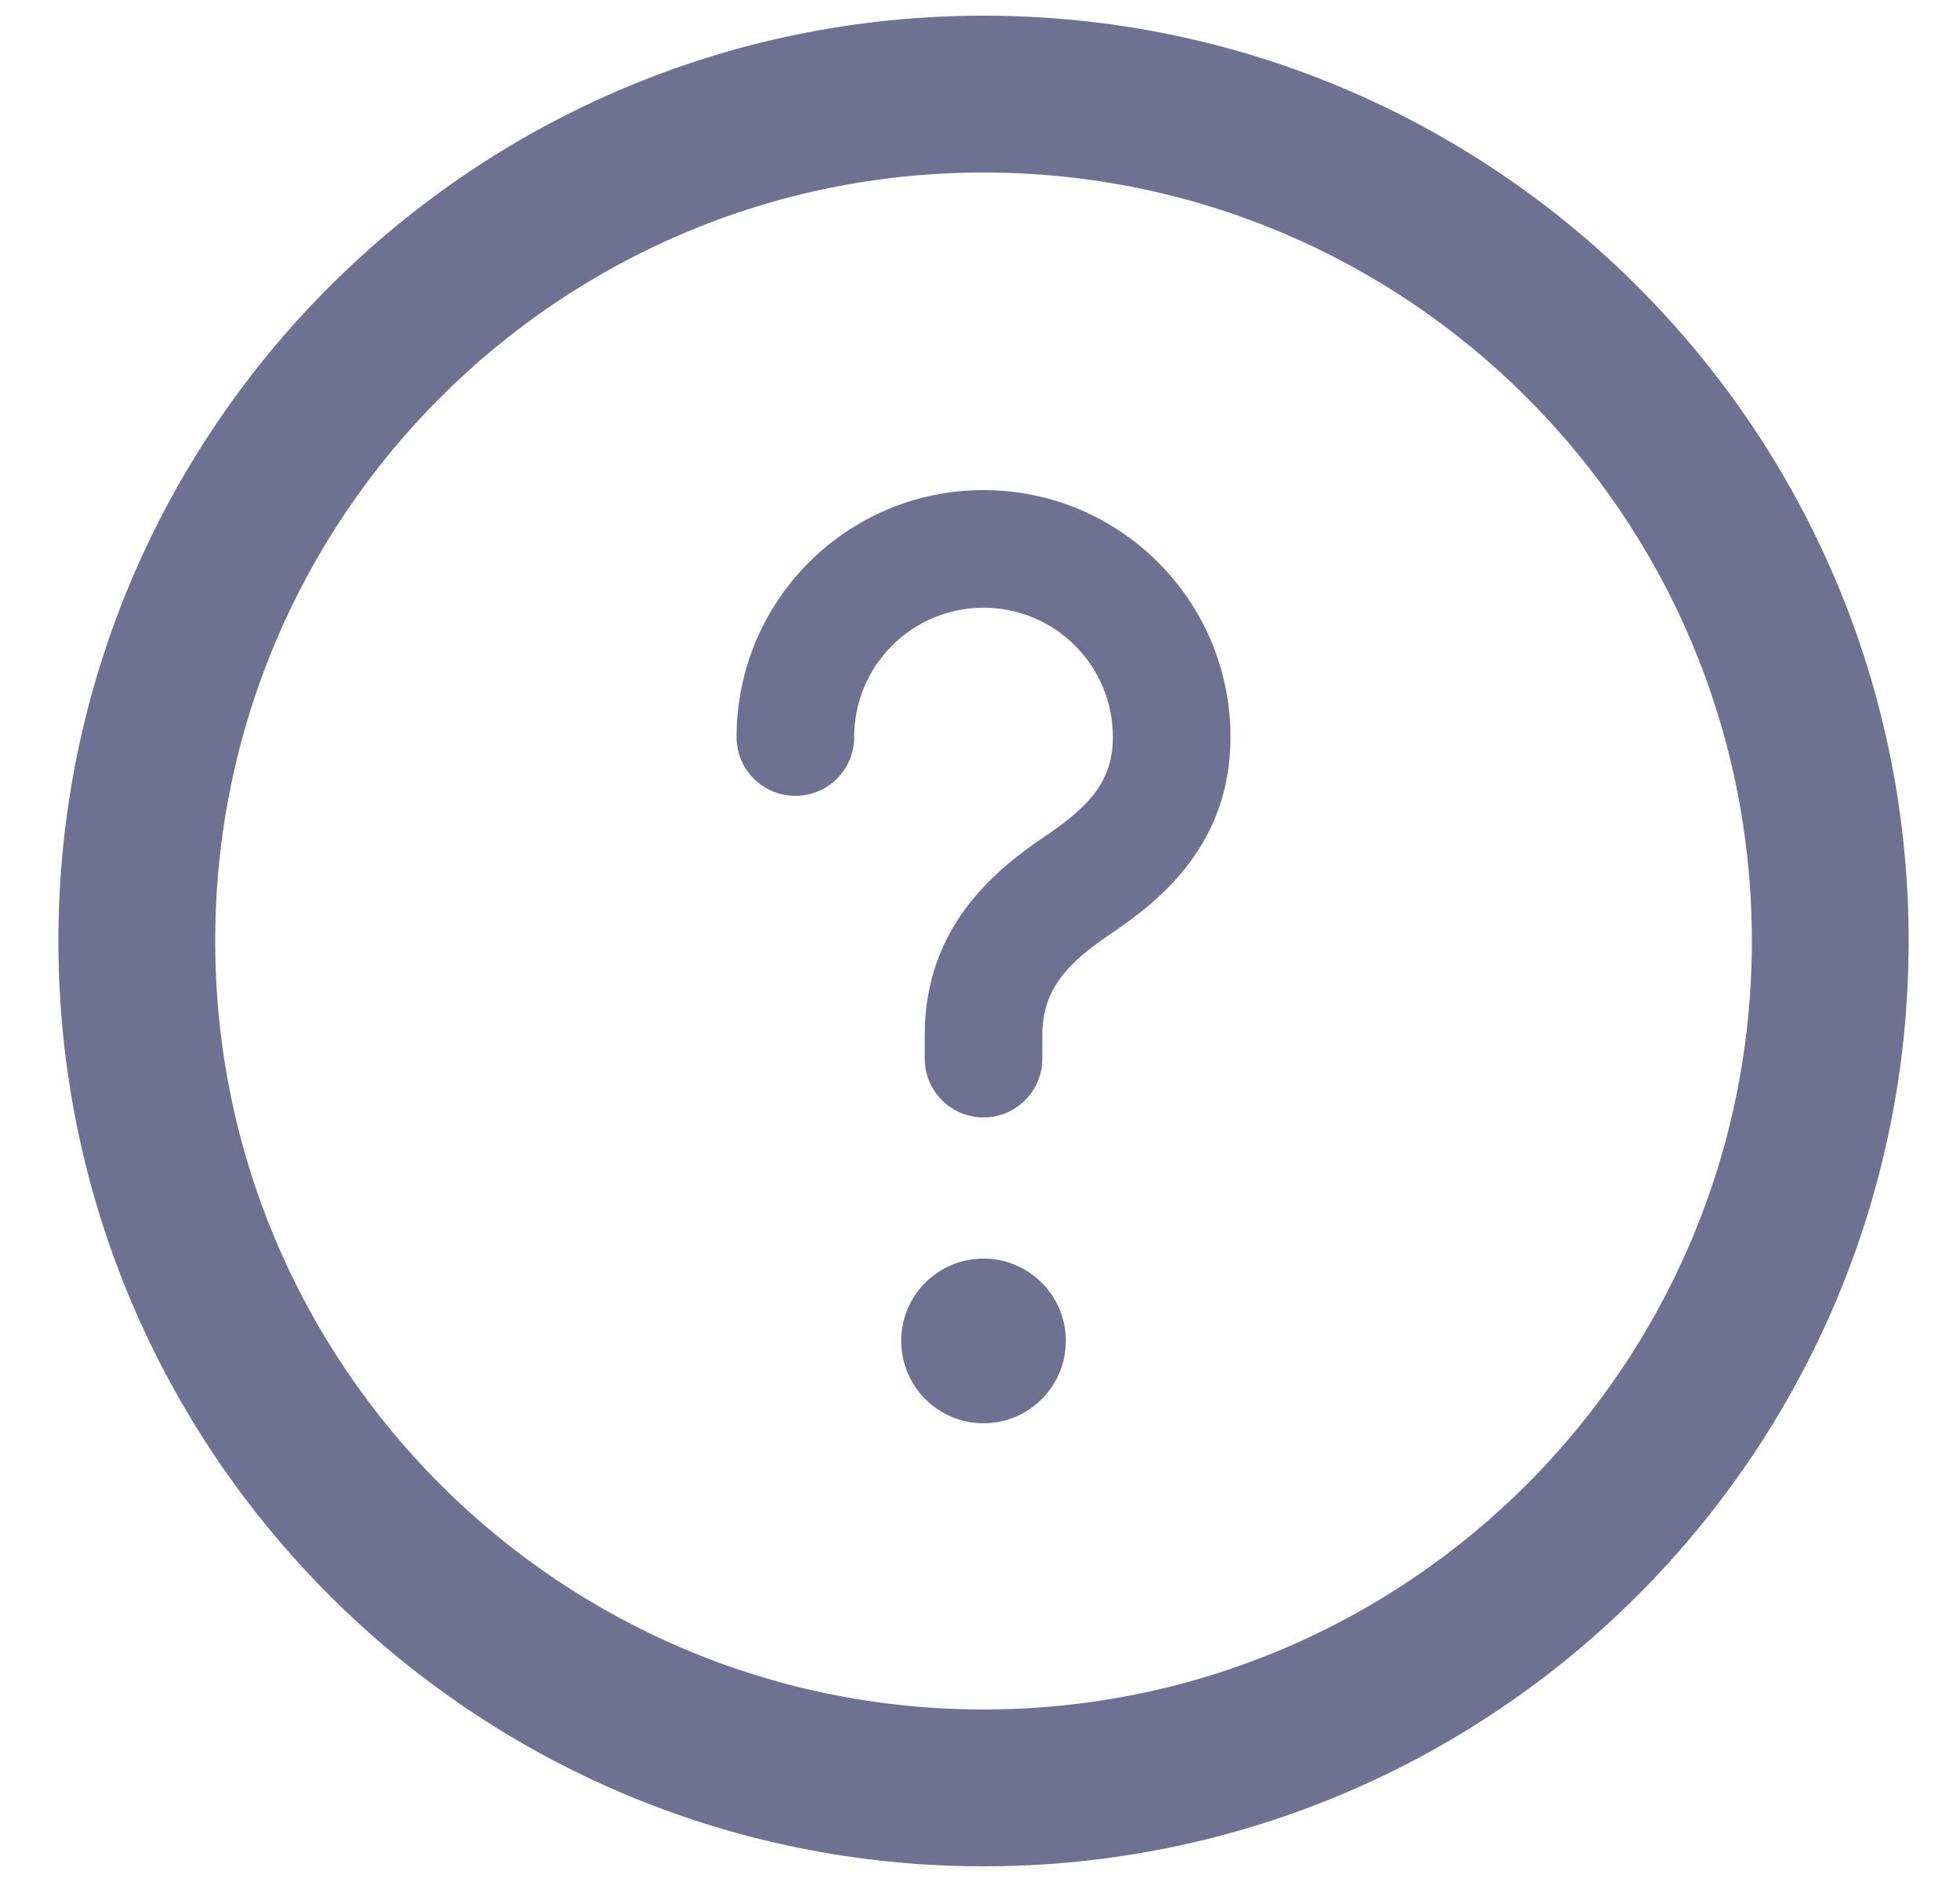
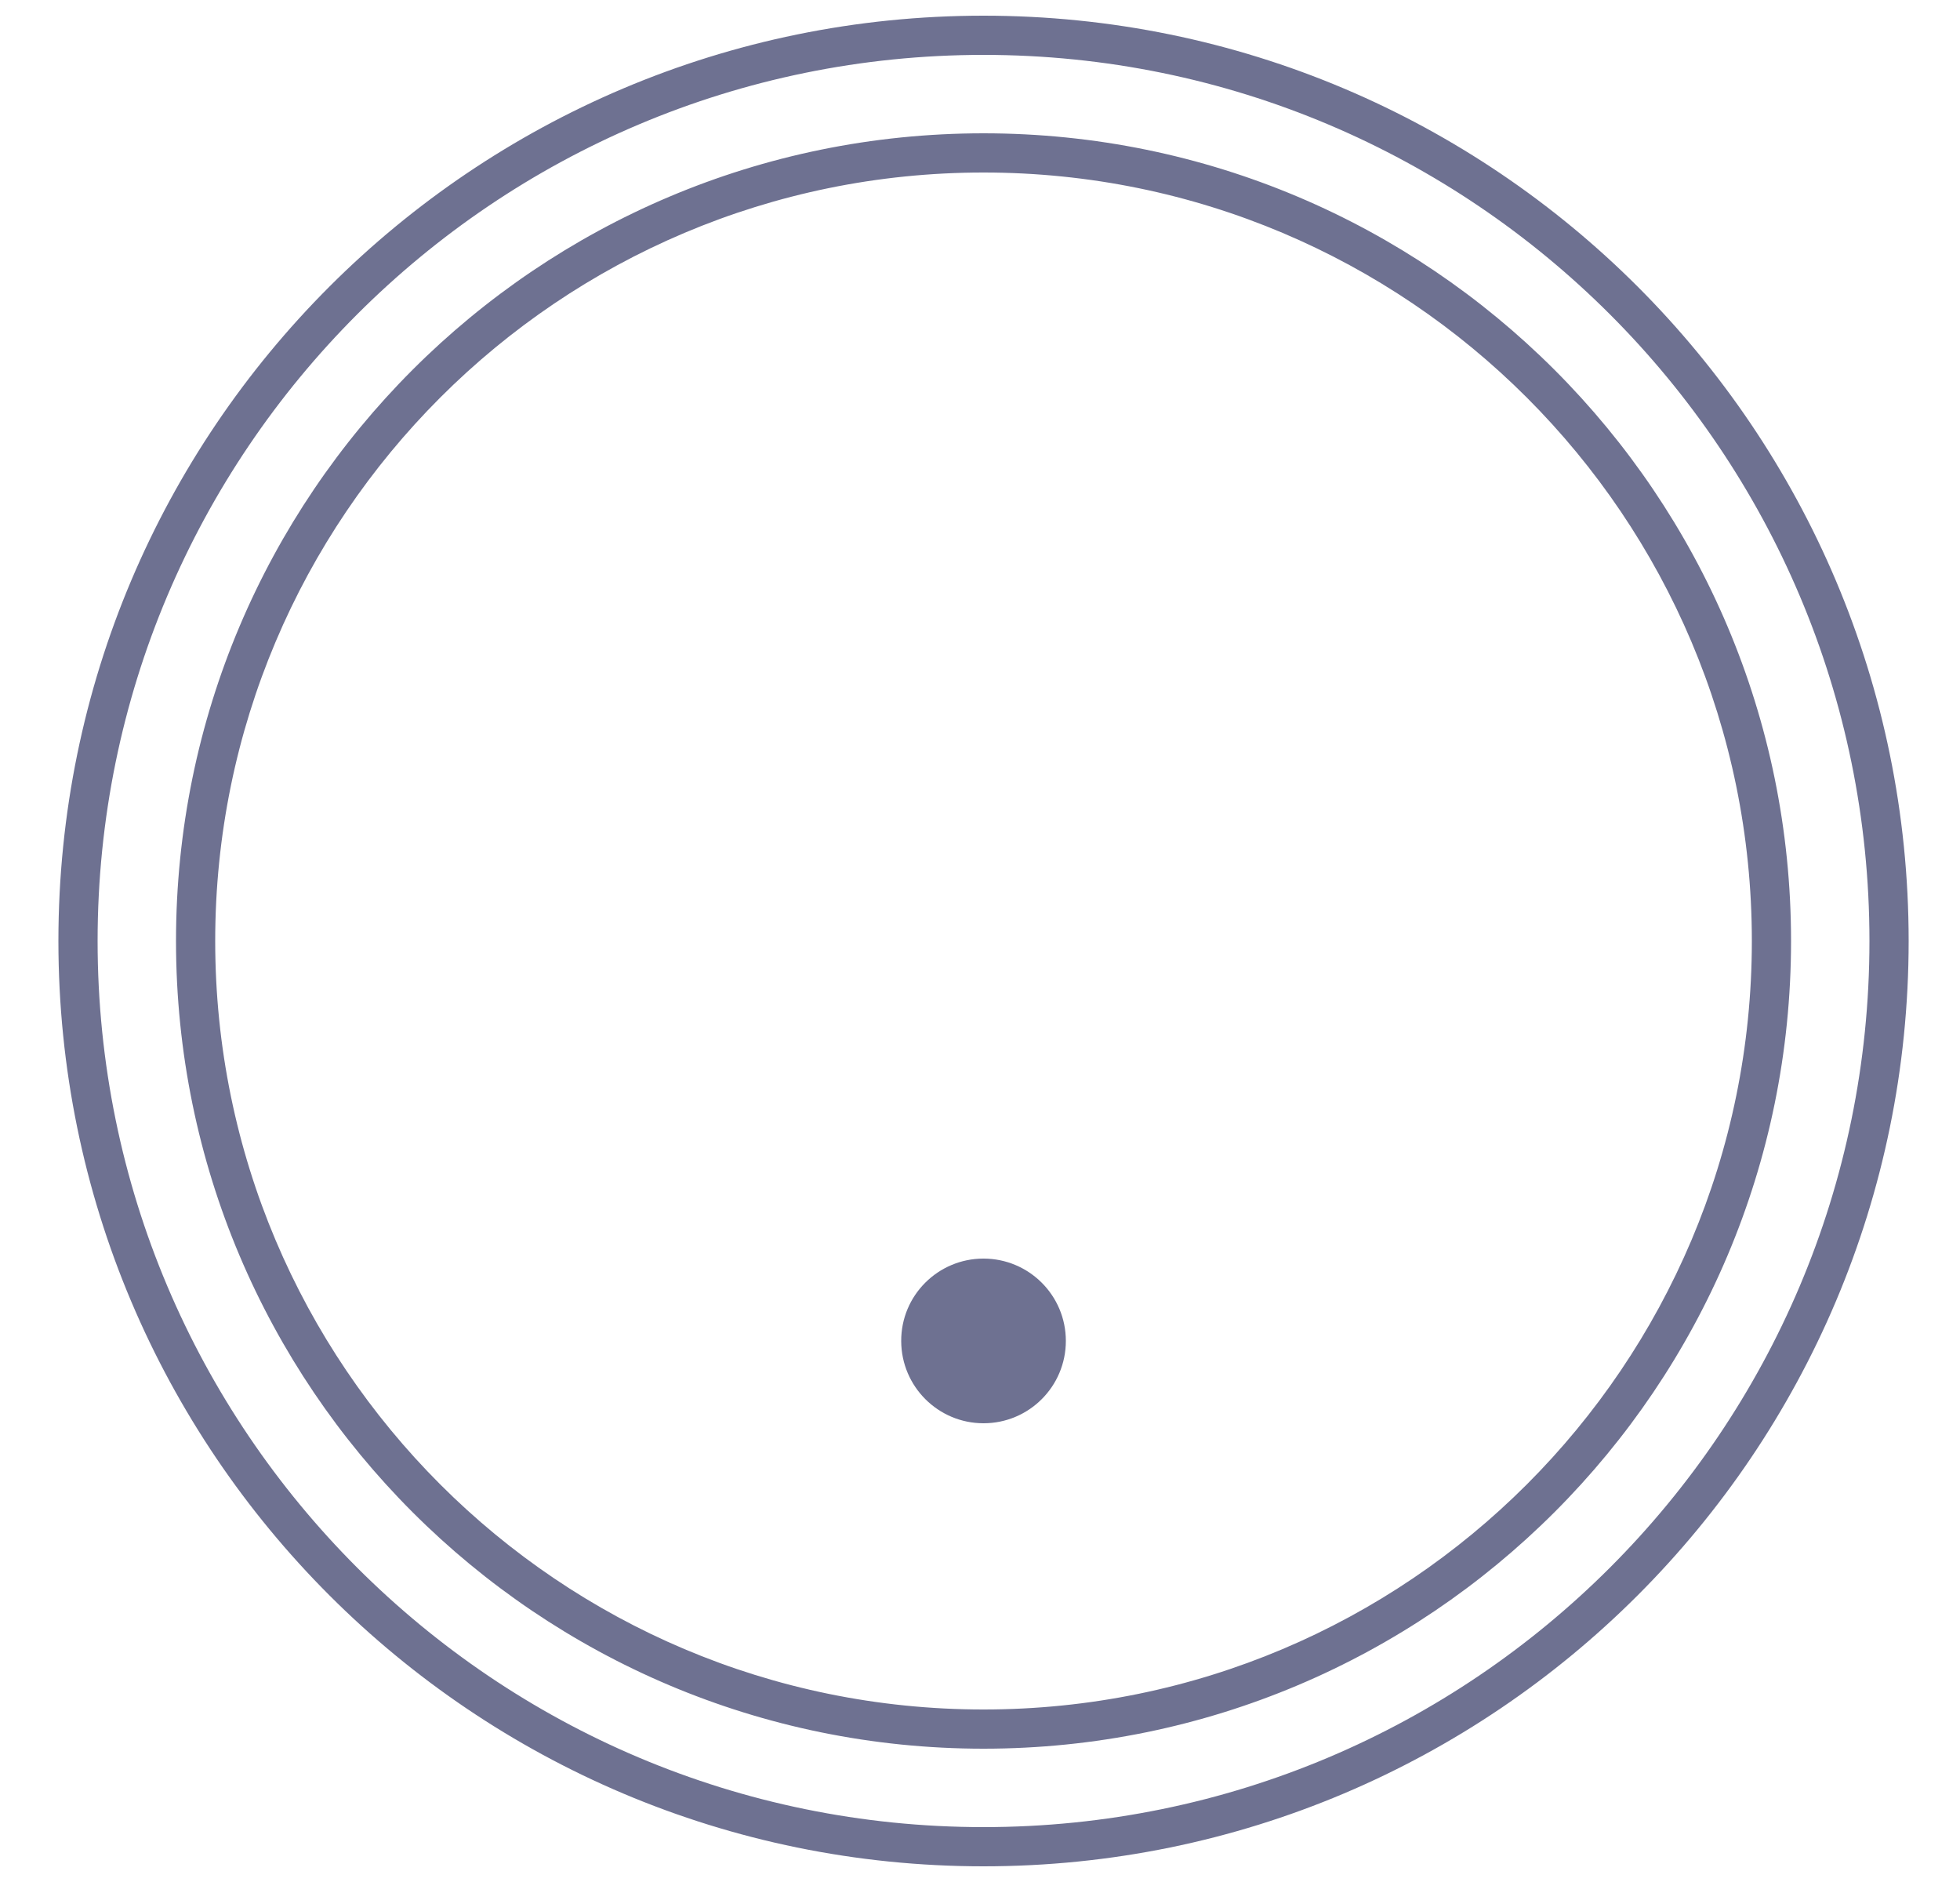
<svg xmlns="http://www.w3.org/2000/svg" width="25" height="24" viewBox="0 0 25 24" fill="none">
-   <path fill-rule="evenodd" clip-rule="evenodd" d="M12.545 1.95C6.994 1.95 2.495 6.449 2.495 12C2.495 17.551 6.994 22.05 12.545 22.05C18.096 22.05 22.595 17.551 22.595 12C22.595 6.449 18.096 1.95 12.545 1.95ZM0.995 12C0.995 5.621 6.166 0.45 12.545 0.45C18.924 0.45 24.095 5.621 24.095 12C24.095 18.379 18.924 23.55 12.545 23.55C6.166 23.55 0.995 18.379 0.995 12Z" fill="#6E7191" />
  <path fill-rule="evenodd" clip-rule="evenodd" d="M0.745 12C0.745 5.482 6.028 0.2 12.545 0.2C19.063 0.2 24.345 5.482 24.345 12C24.345 18.517 19.063 23.8 12.545 23.8C6.028 23.8 0.745 18.517 0.745 12ZM12.545 0.7C6.304 0.7 1.245 5.759 1.245 12C1.245 18.241 6.304 23.3 12.545 23.3C18.787 23.3 23.845 18.241 23.845 12C23.845 5.759 18.787 0.7 12.545 0.7ZM12.545 2.2C7.132 2.2 2.745 6.587 2.745 12C2.745 17.413 7.132 21.8 12.545 21.8C17.958 21.8 22.345 17.413 22.345 12C22.345 6.587 17.958 2.2 12.545 2.2ZM2.245 12C2.245 6.311 6.856 1.7 12.545 1.7C18.234 1.7 22.845 6.311 22.845 12C22.845 17.689 18.234 22.3 12.545 22.3C6.856 22.3 2.245 17.689 2.245 12Z" fill="#6E7191" />
-   <path fill-rule="evenodd" clip-rule="evenodd" d="M9.395 9.4C9.395 7.659 10.805 6.25 12.545 6.25C14.285 6.25 15.695 7.659 15.695 9.4C15.695 10.754 14.818 11.47 14.177 11.902L14.177 11.902C13.618 12.278 13.295 12.614 13.295 13.2V13.5C13.295 13.914 12.959 14.25 12.545 14.25C12.131 14.25 11.795 13.914 11.795 13.5V13.2C11.795 11.826 12.684 11.098 13.339 10.658C13.884 10.29 14.195 9.965 14.195 9.4C14.195 8.488 13.457 7.75 12.545 7.75C11.633 7.75 10.895 8.488 10.895 9.4C10.895 9.814 10.559 10.149 10.145 10.149C9.731 10.149 9.395 9.814 9.395 9.4Z" fill="#6E7191" />
  <path d="M11.495 17.103C11.492 16.519 11.966 16.05 12.544 16.05C13.123 16.05 13.595 16.518 13.595 17.1C13.595 17.68 13.125 18.15 12.545 18.15C11.966 18.15 11.497 17.681 11.495 17.103Z" fill="#6E7191" />
</svg>